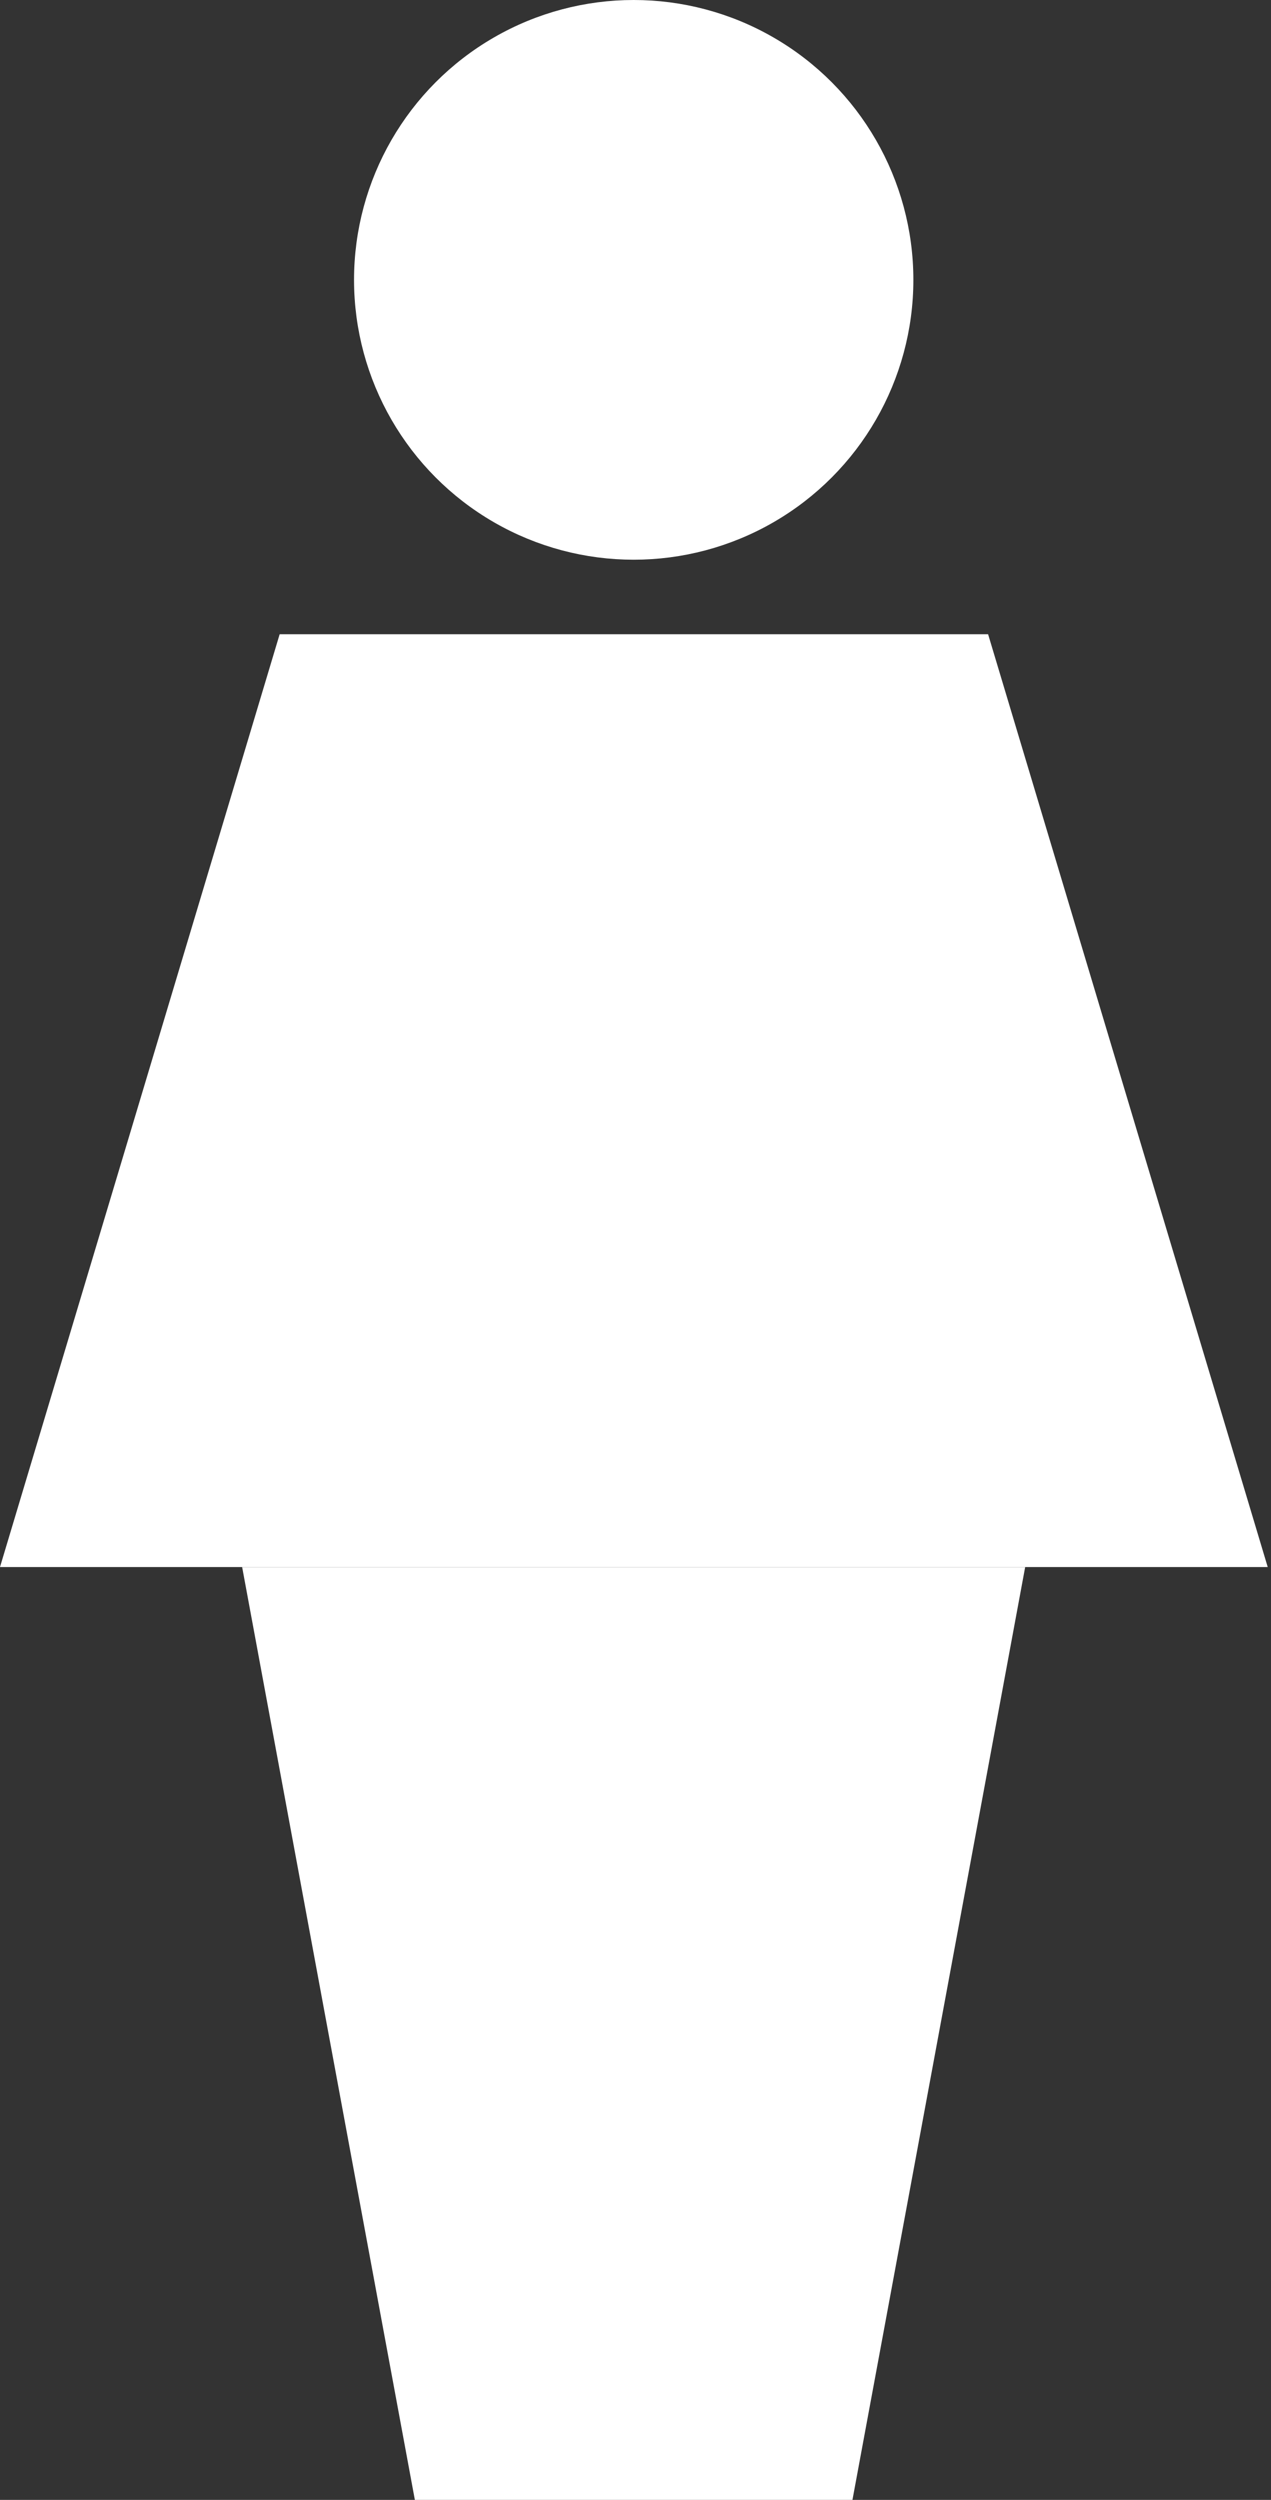
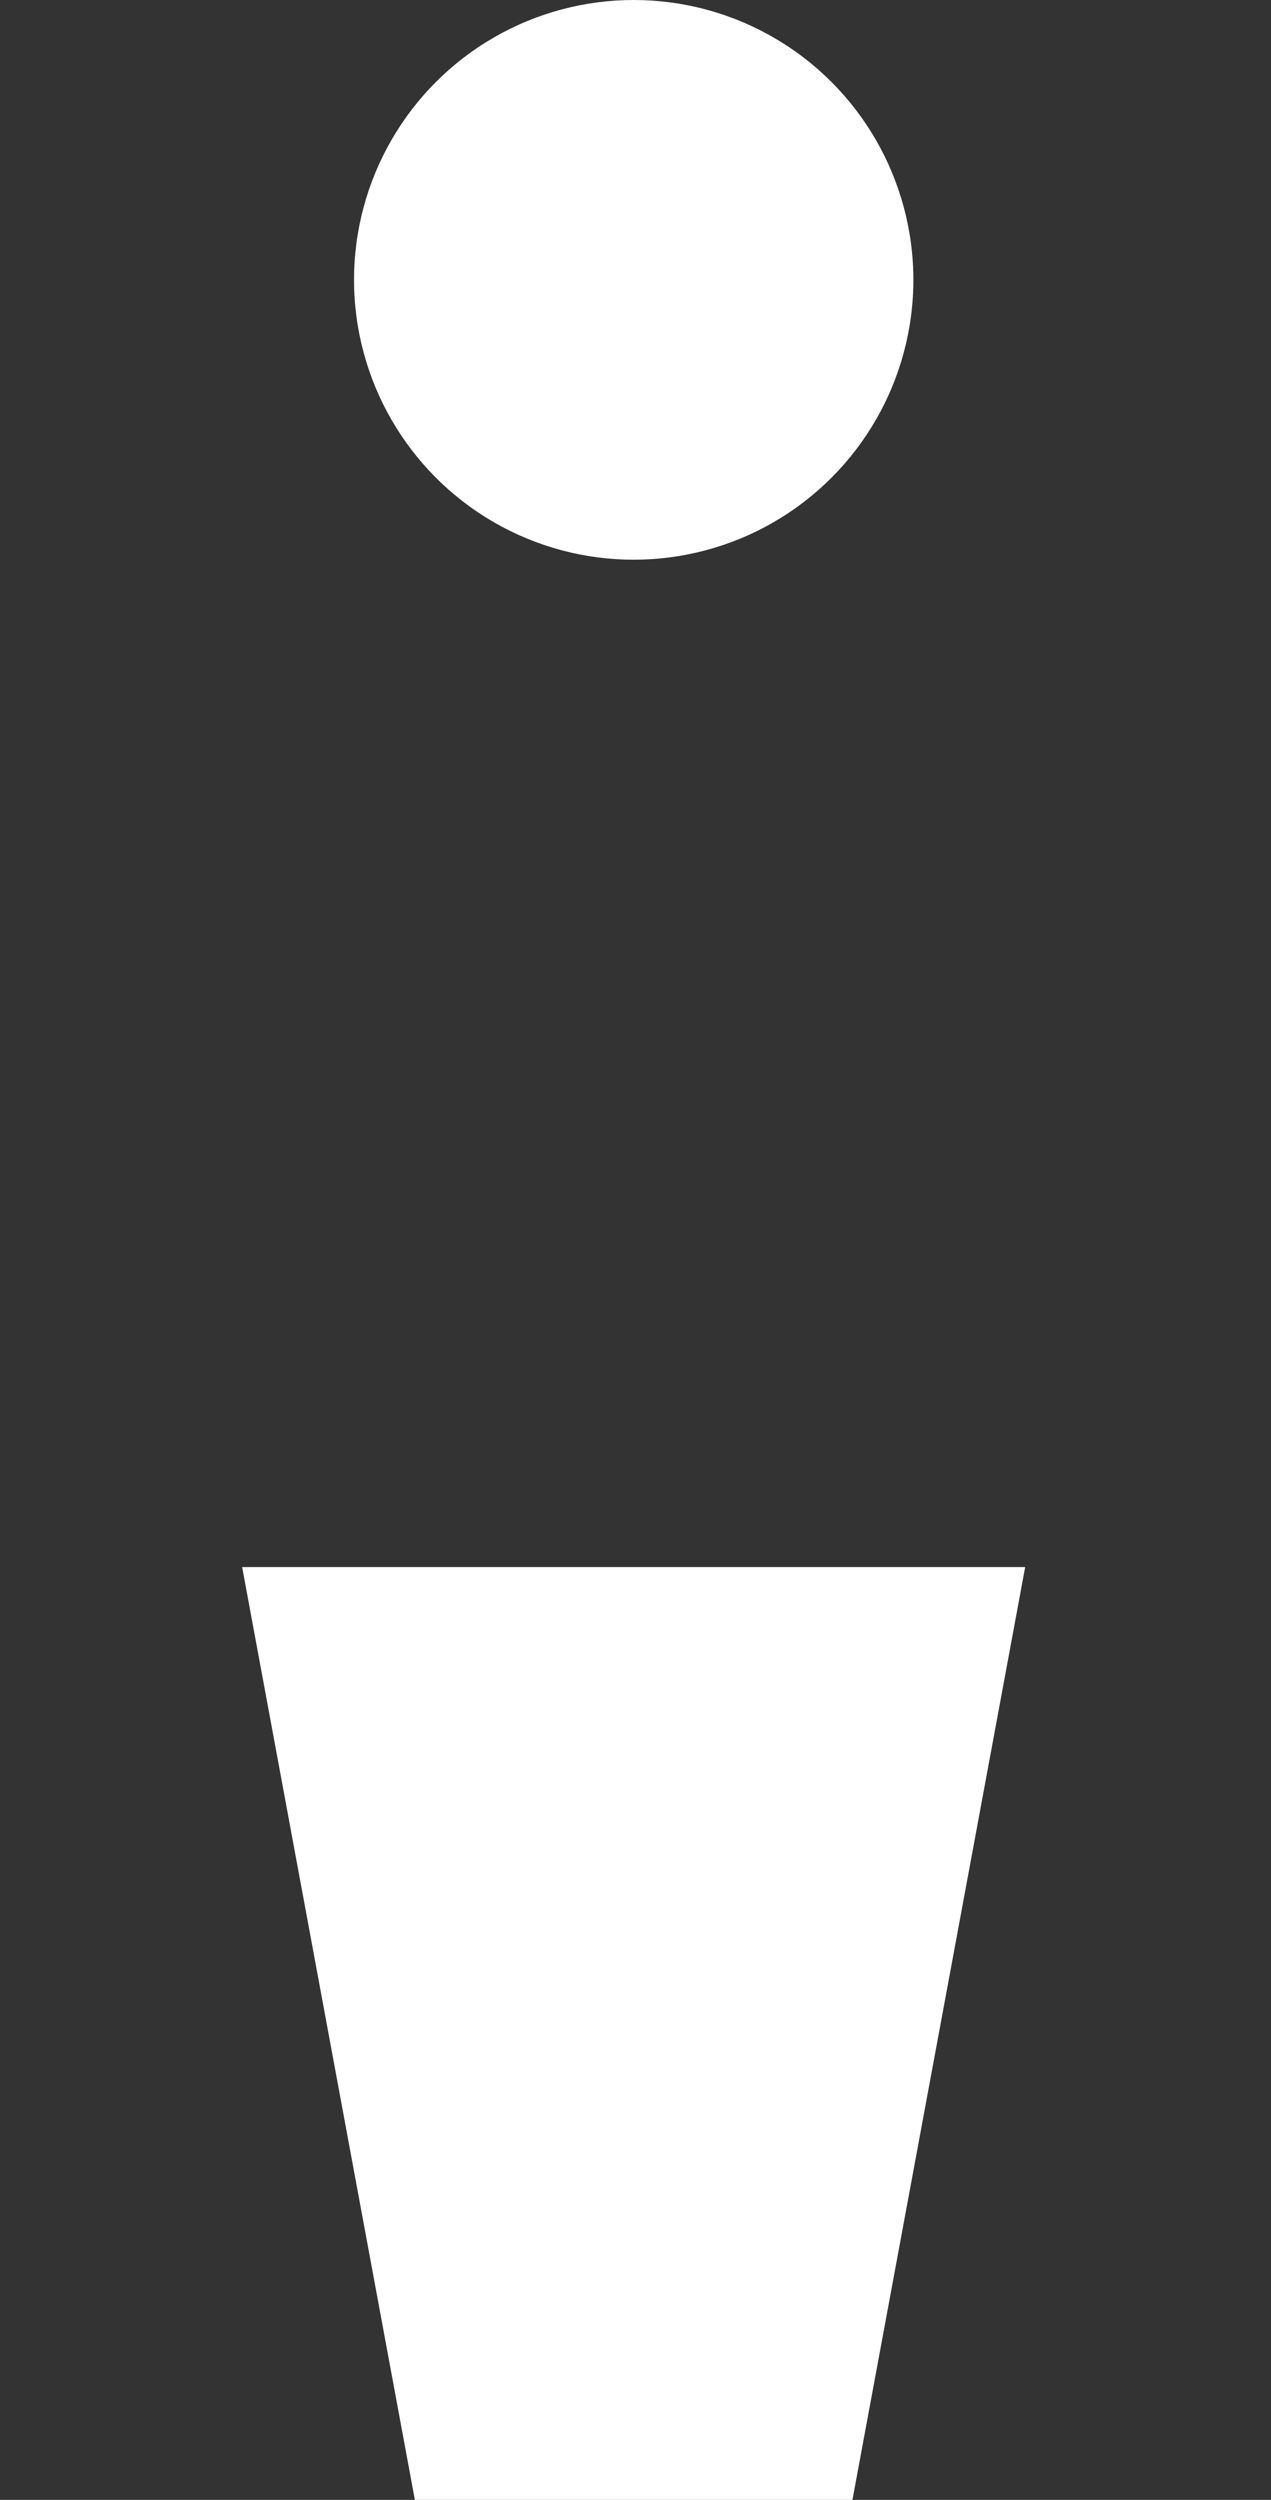
<svg xmlns="http://www.w3.org/2000/svg" width="29" height="57" viewBox="0 0 29 57" fill="none">
  <rect x="0" y="0" width="29" height="57" fill="#333333" stroke="none" />
  <circle cx="14.459" cy="6.381" r="6.381" fill="white" />
-   <path d="M6.381 14.461H22.545L28.925 35.73H0L6.381 14.461Z" fill="white" />
  <path d="M19.45 57L9.466 57L5.525 35.731L23.391 35.731L19.45 57Z" fill="white" />
</svg>